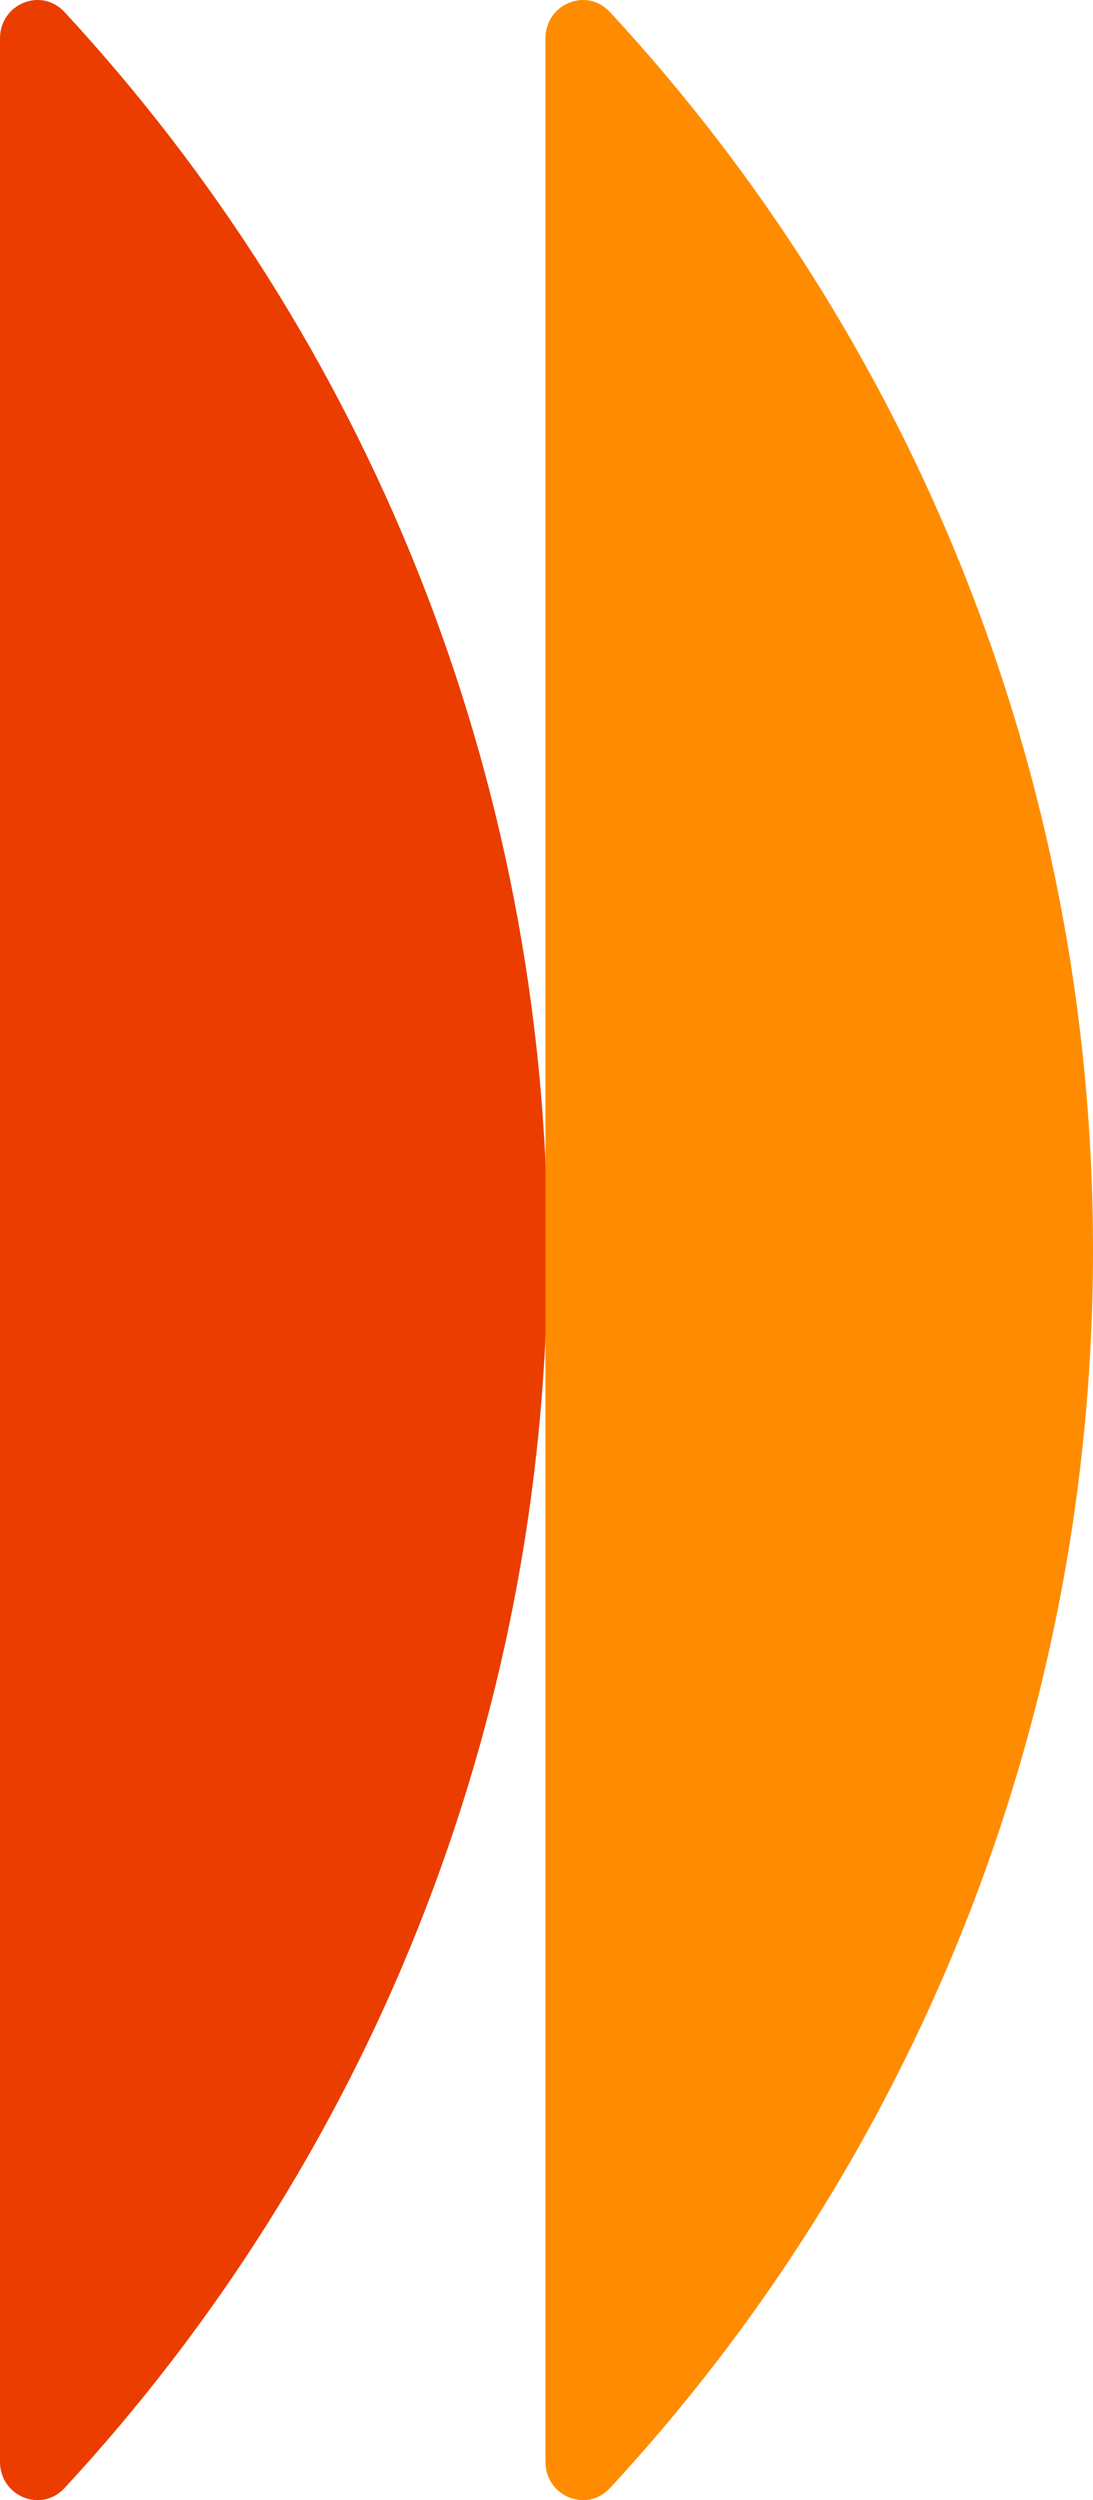
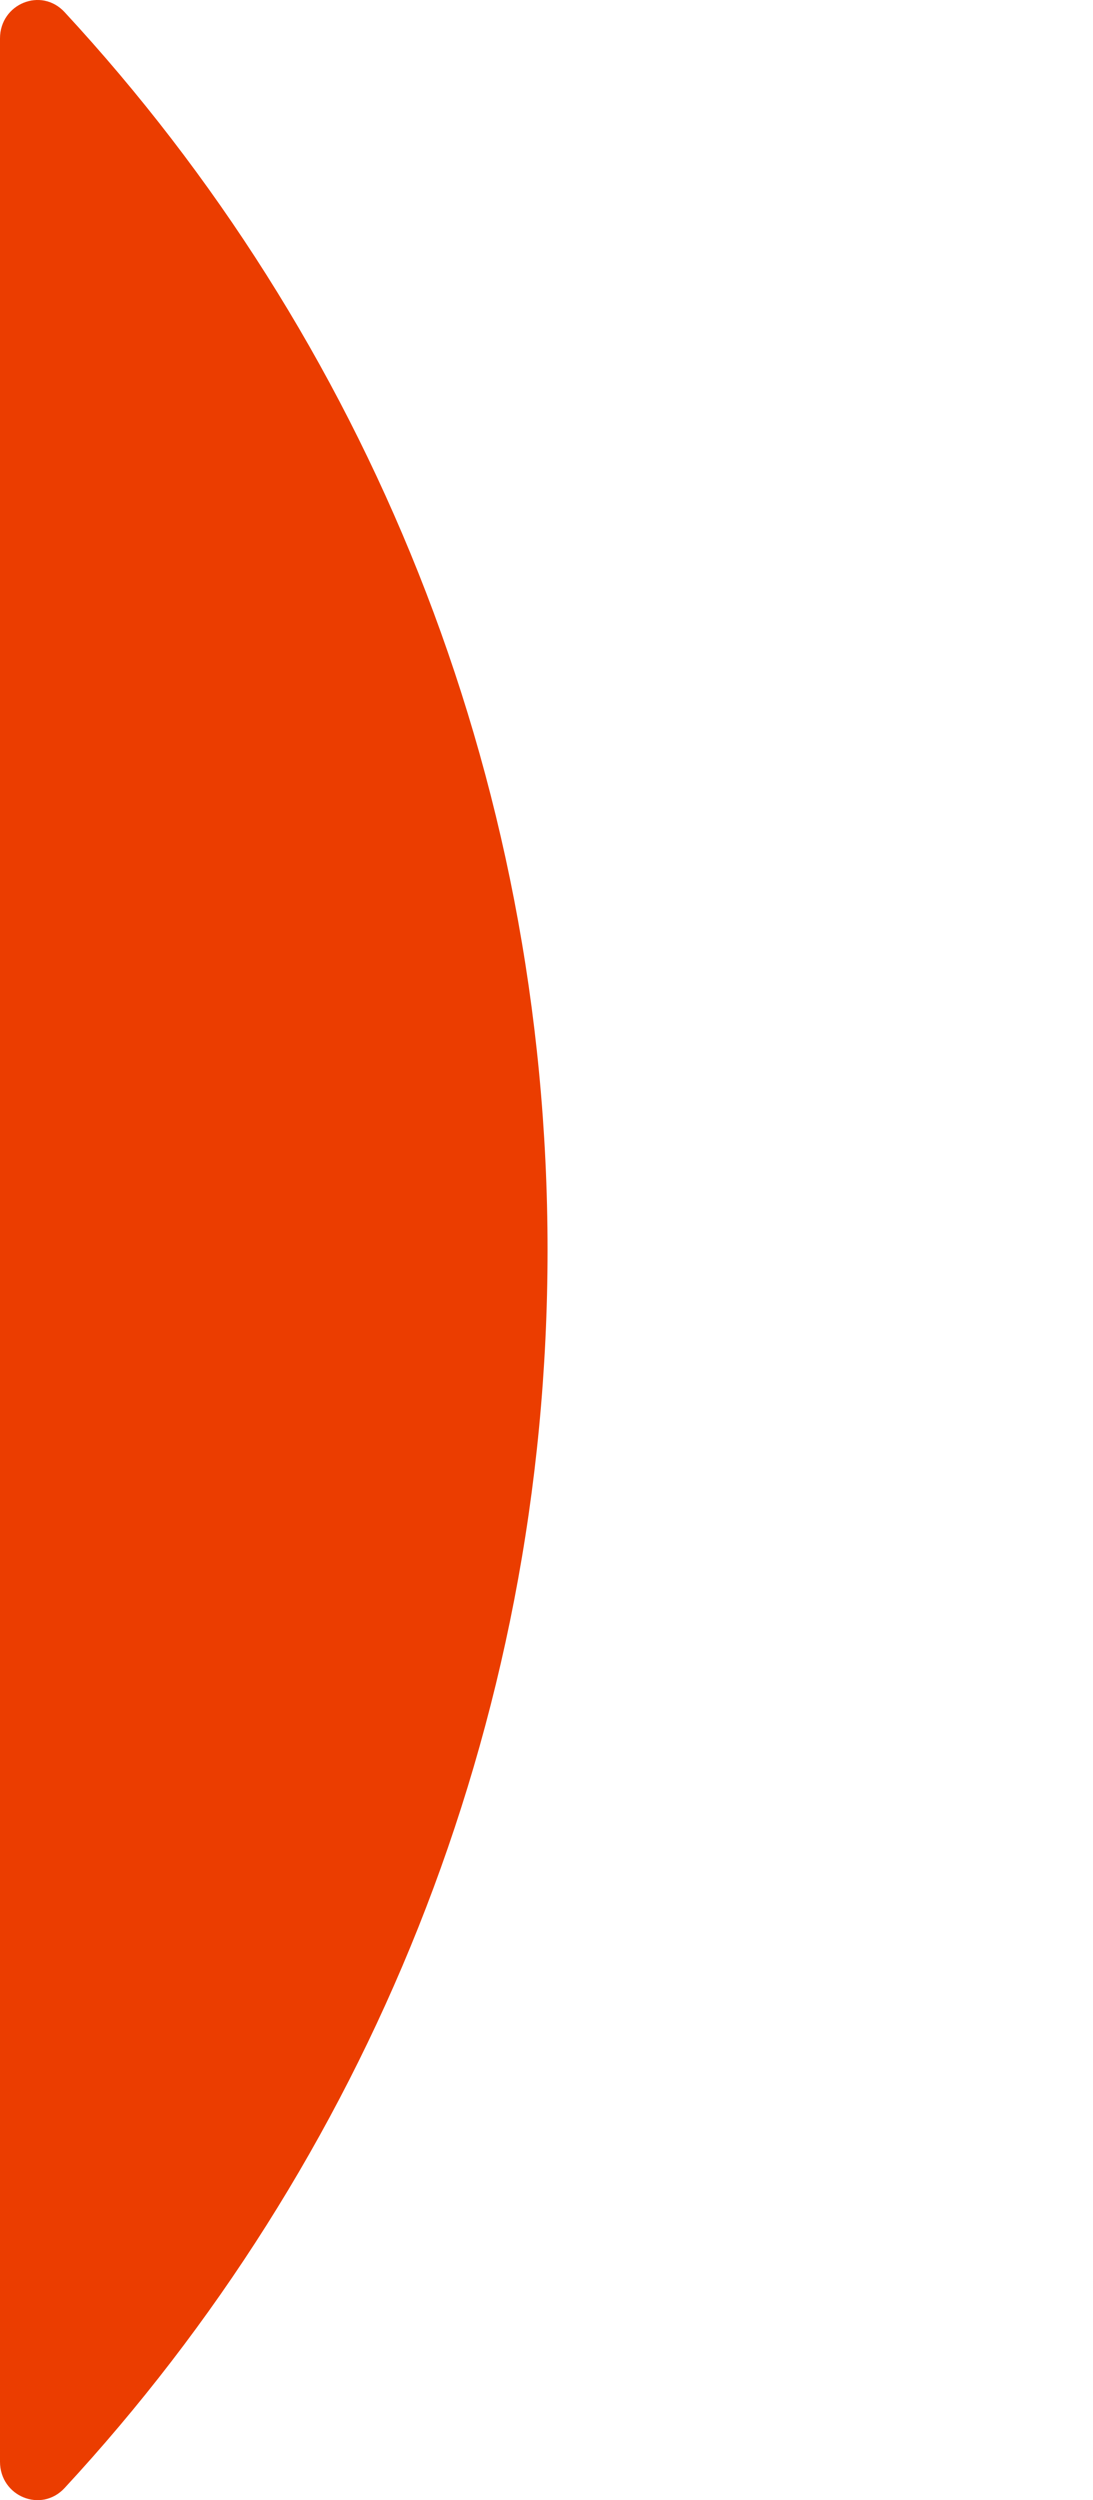
<svg xmlns="http://www.w3.org/2000/svg" width="28" height="64" viewBox="0 0 28 64" fill="none">
  <path d="M0 0.984C0 0.099 1.054 -0.339 1.655 0.311C9.327 8.598 14.027 19.742 14.027 32C14.027 44.258 9.327 55.403 1.655 63.69C1.054 64.339 0 63.902 0 63.017V0.984Z" fill="#EB3D00" />
-   <path d="M13.973 0.984C13.973 0.099 15.027 -0.339 15.628 0.311C23.3 8.598 28 19.742 28 32C28 44.258 23.3 55.403 15.628 63.69C15.027 64.339 13.973 63.902 13.973 63.017V0.984Z" fill="#FF8C00" />
</svg>